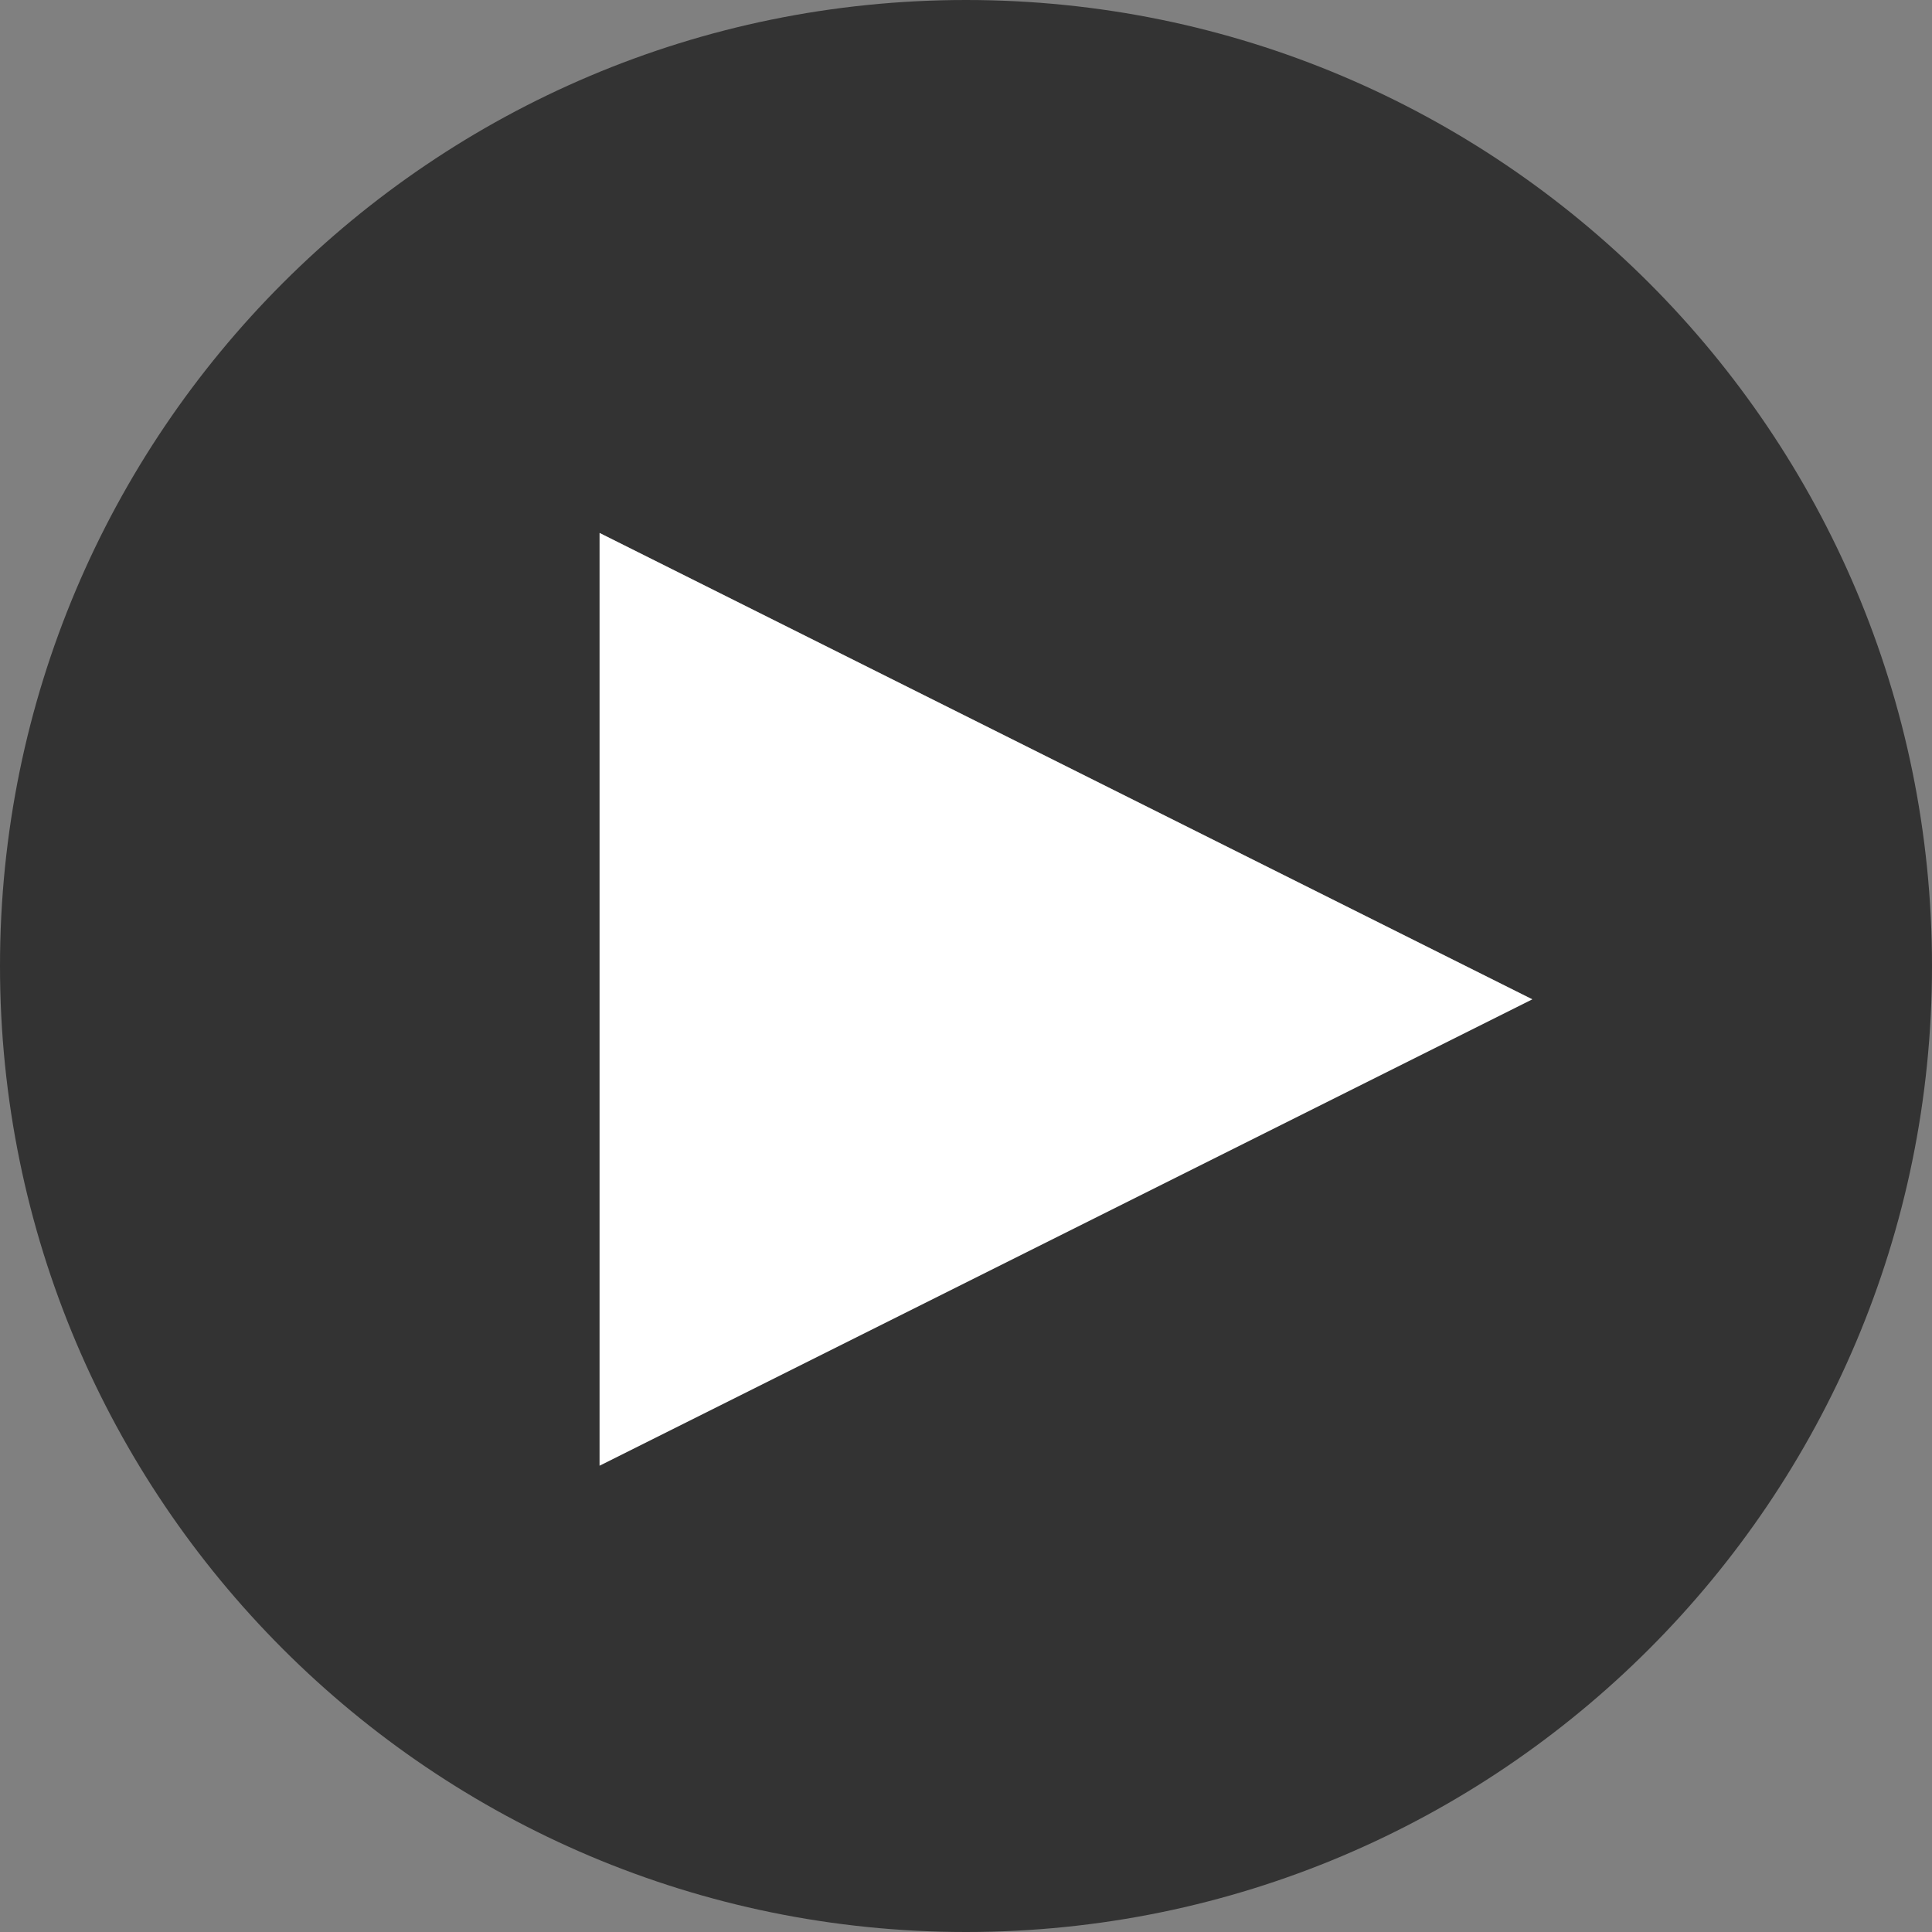
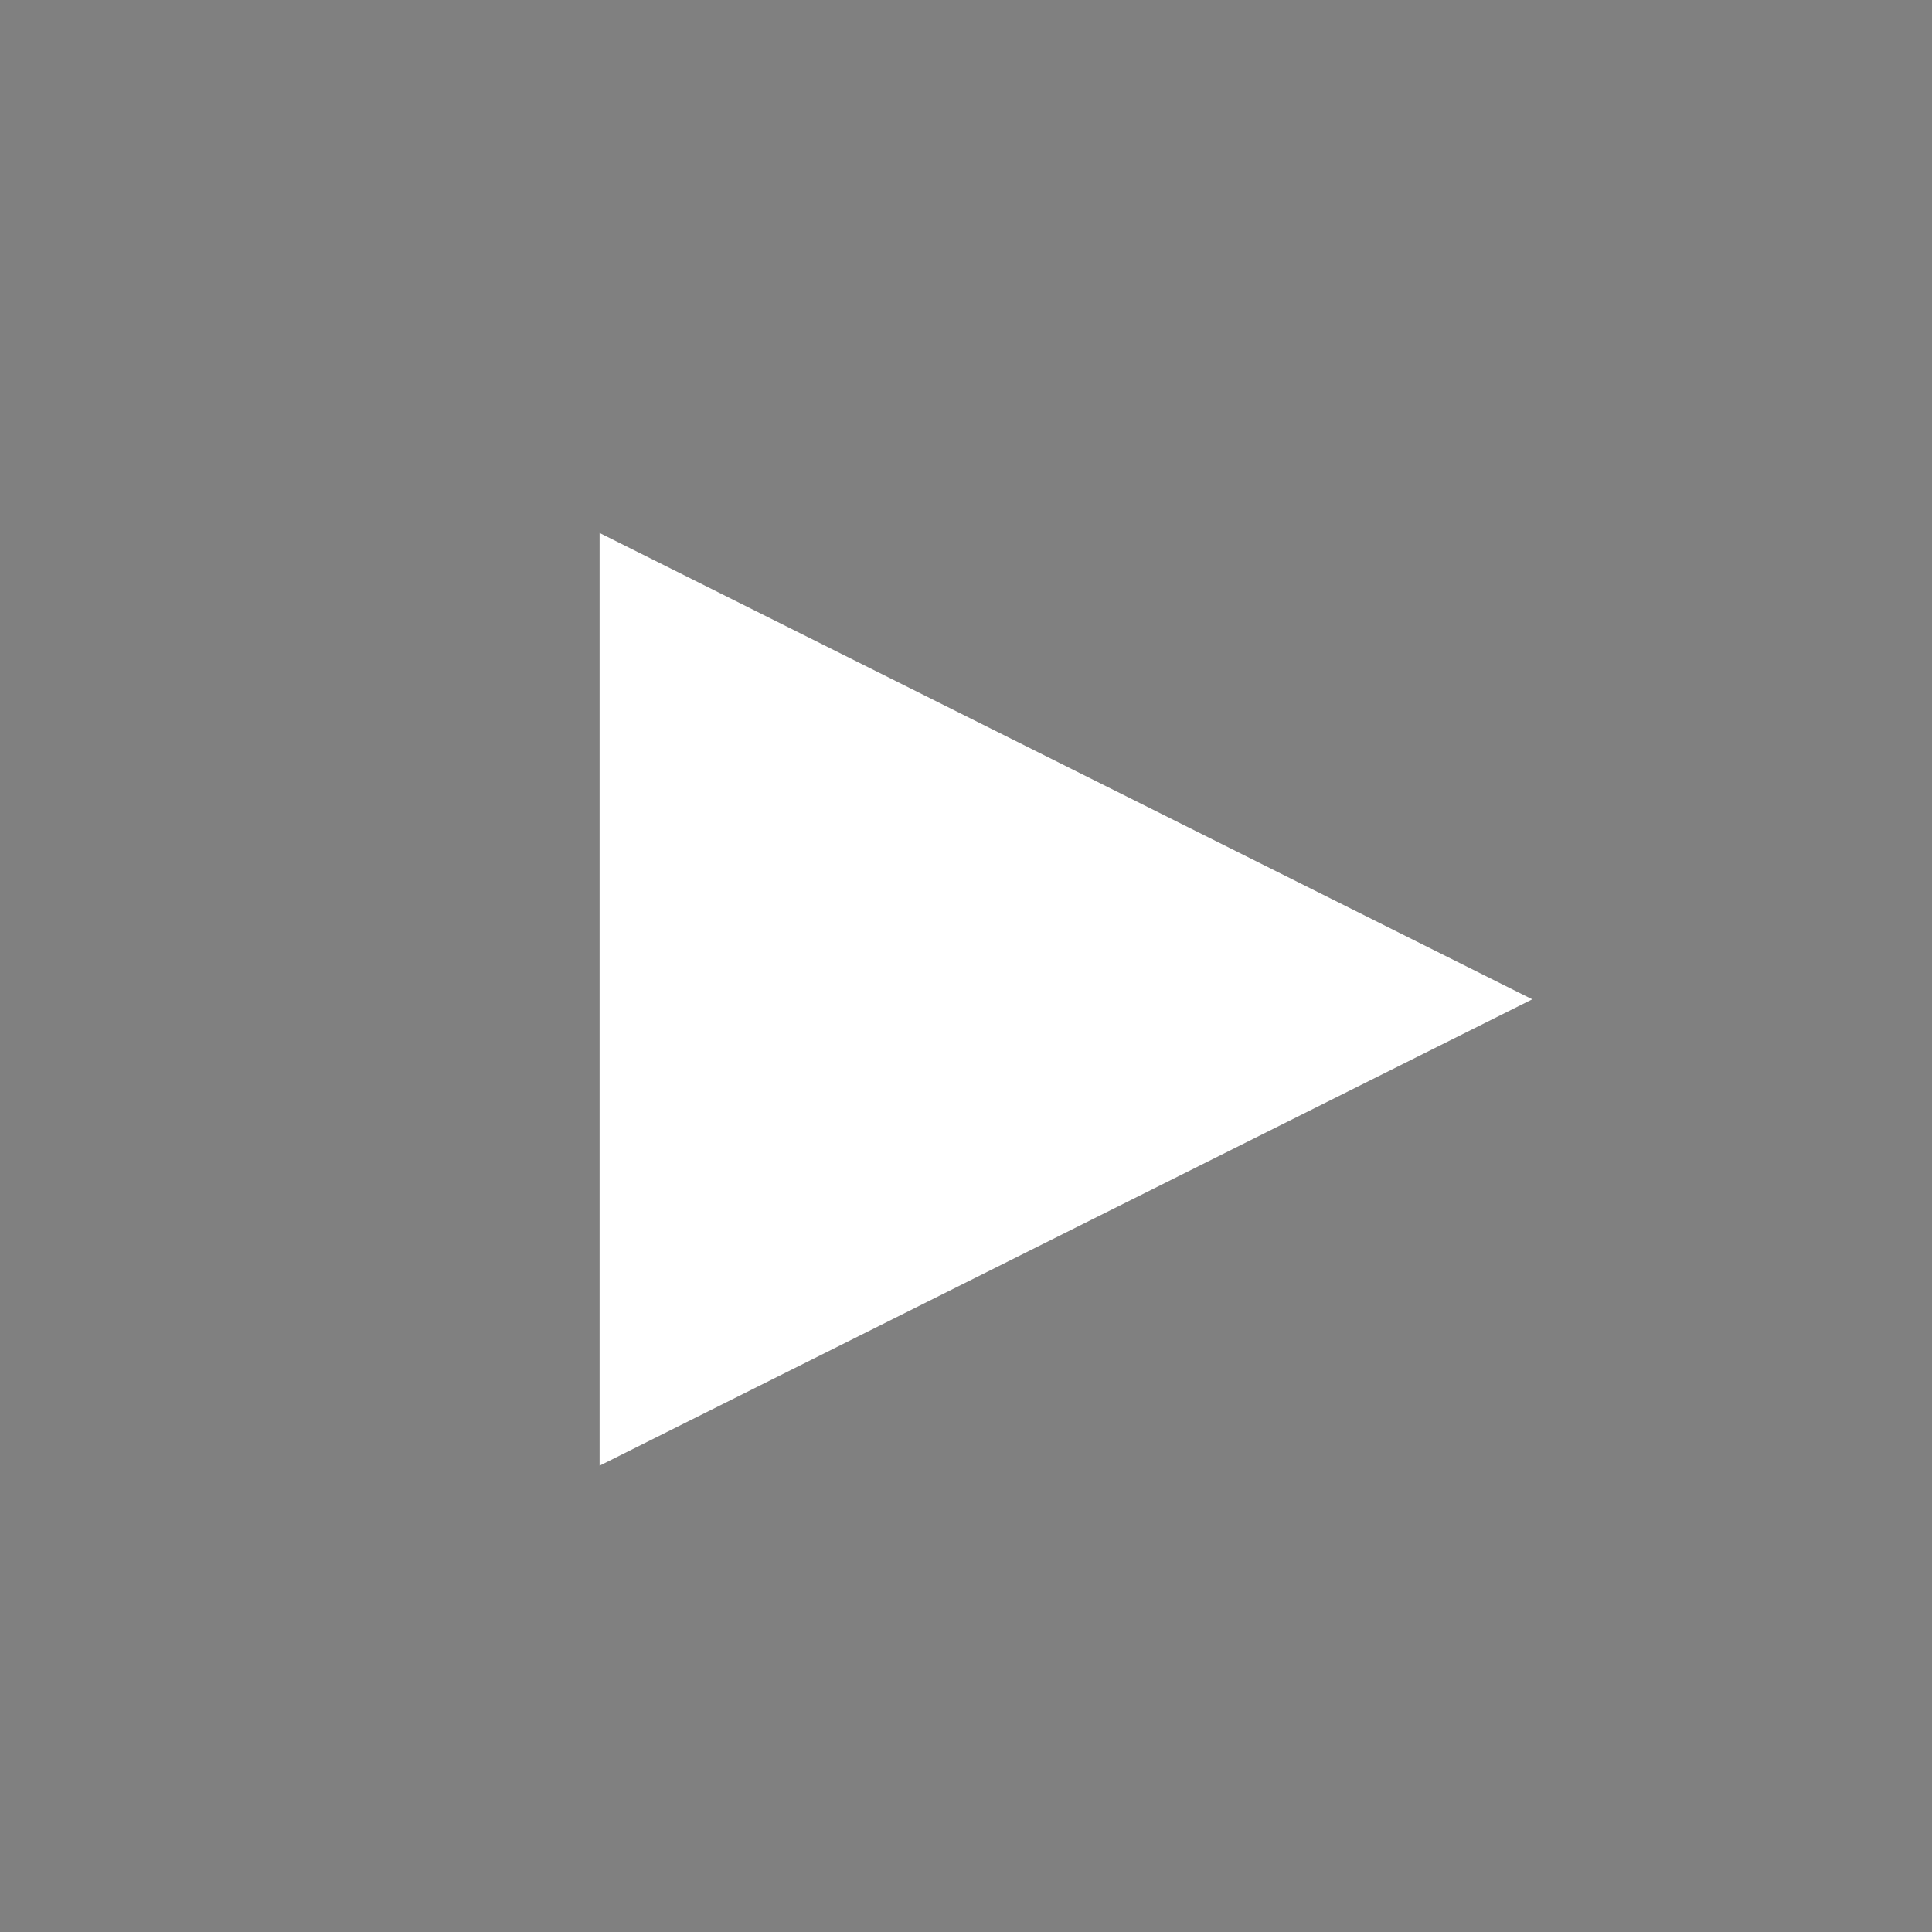
<svg xmlns="http://www.w3.org/2000/svg" xmlns:ns1="http://www.bohemiancoding.com/sketch/ns" width="29px" height="29px" viewBox="0 0 29 29" version="1.1">
  <rect x="0" y="0" width="29" height="29" fill="#808080" stroke="none" />
  <title>buttonForward</title>
  <desc>Created with Sketch.</desc>
  <defs />
  <g id="Page-1" stroke="none" stroke-width="1" fill="none" fill-rule="evenodd" ns1:type="MSPage">
    <g id="MenuRight" ns1:type="MSLayerGroup">
-       <path d="M14.5,29 C22.508,29 29,22.508 29,14.5 C29,6.492 22.508,0 14.5,0 C6.492,0 0,6.492 0,14.5 C0,22.508 6.492,29 14.5,29 Z M23,15 L9,8 L9,22 L23,15 Z" id="Oval-1" fill-opacity="0.6" fill="#000000" ns1:type="MSShapeGroup" />
      <path d="M9,8 L23,15 L9,22 L9,8 Z" id="Path-1" fill="#FFFFFF" ns1:type="MSShapeGroup" />
    </g>
  </g>
</svg>